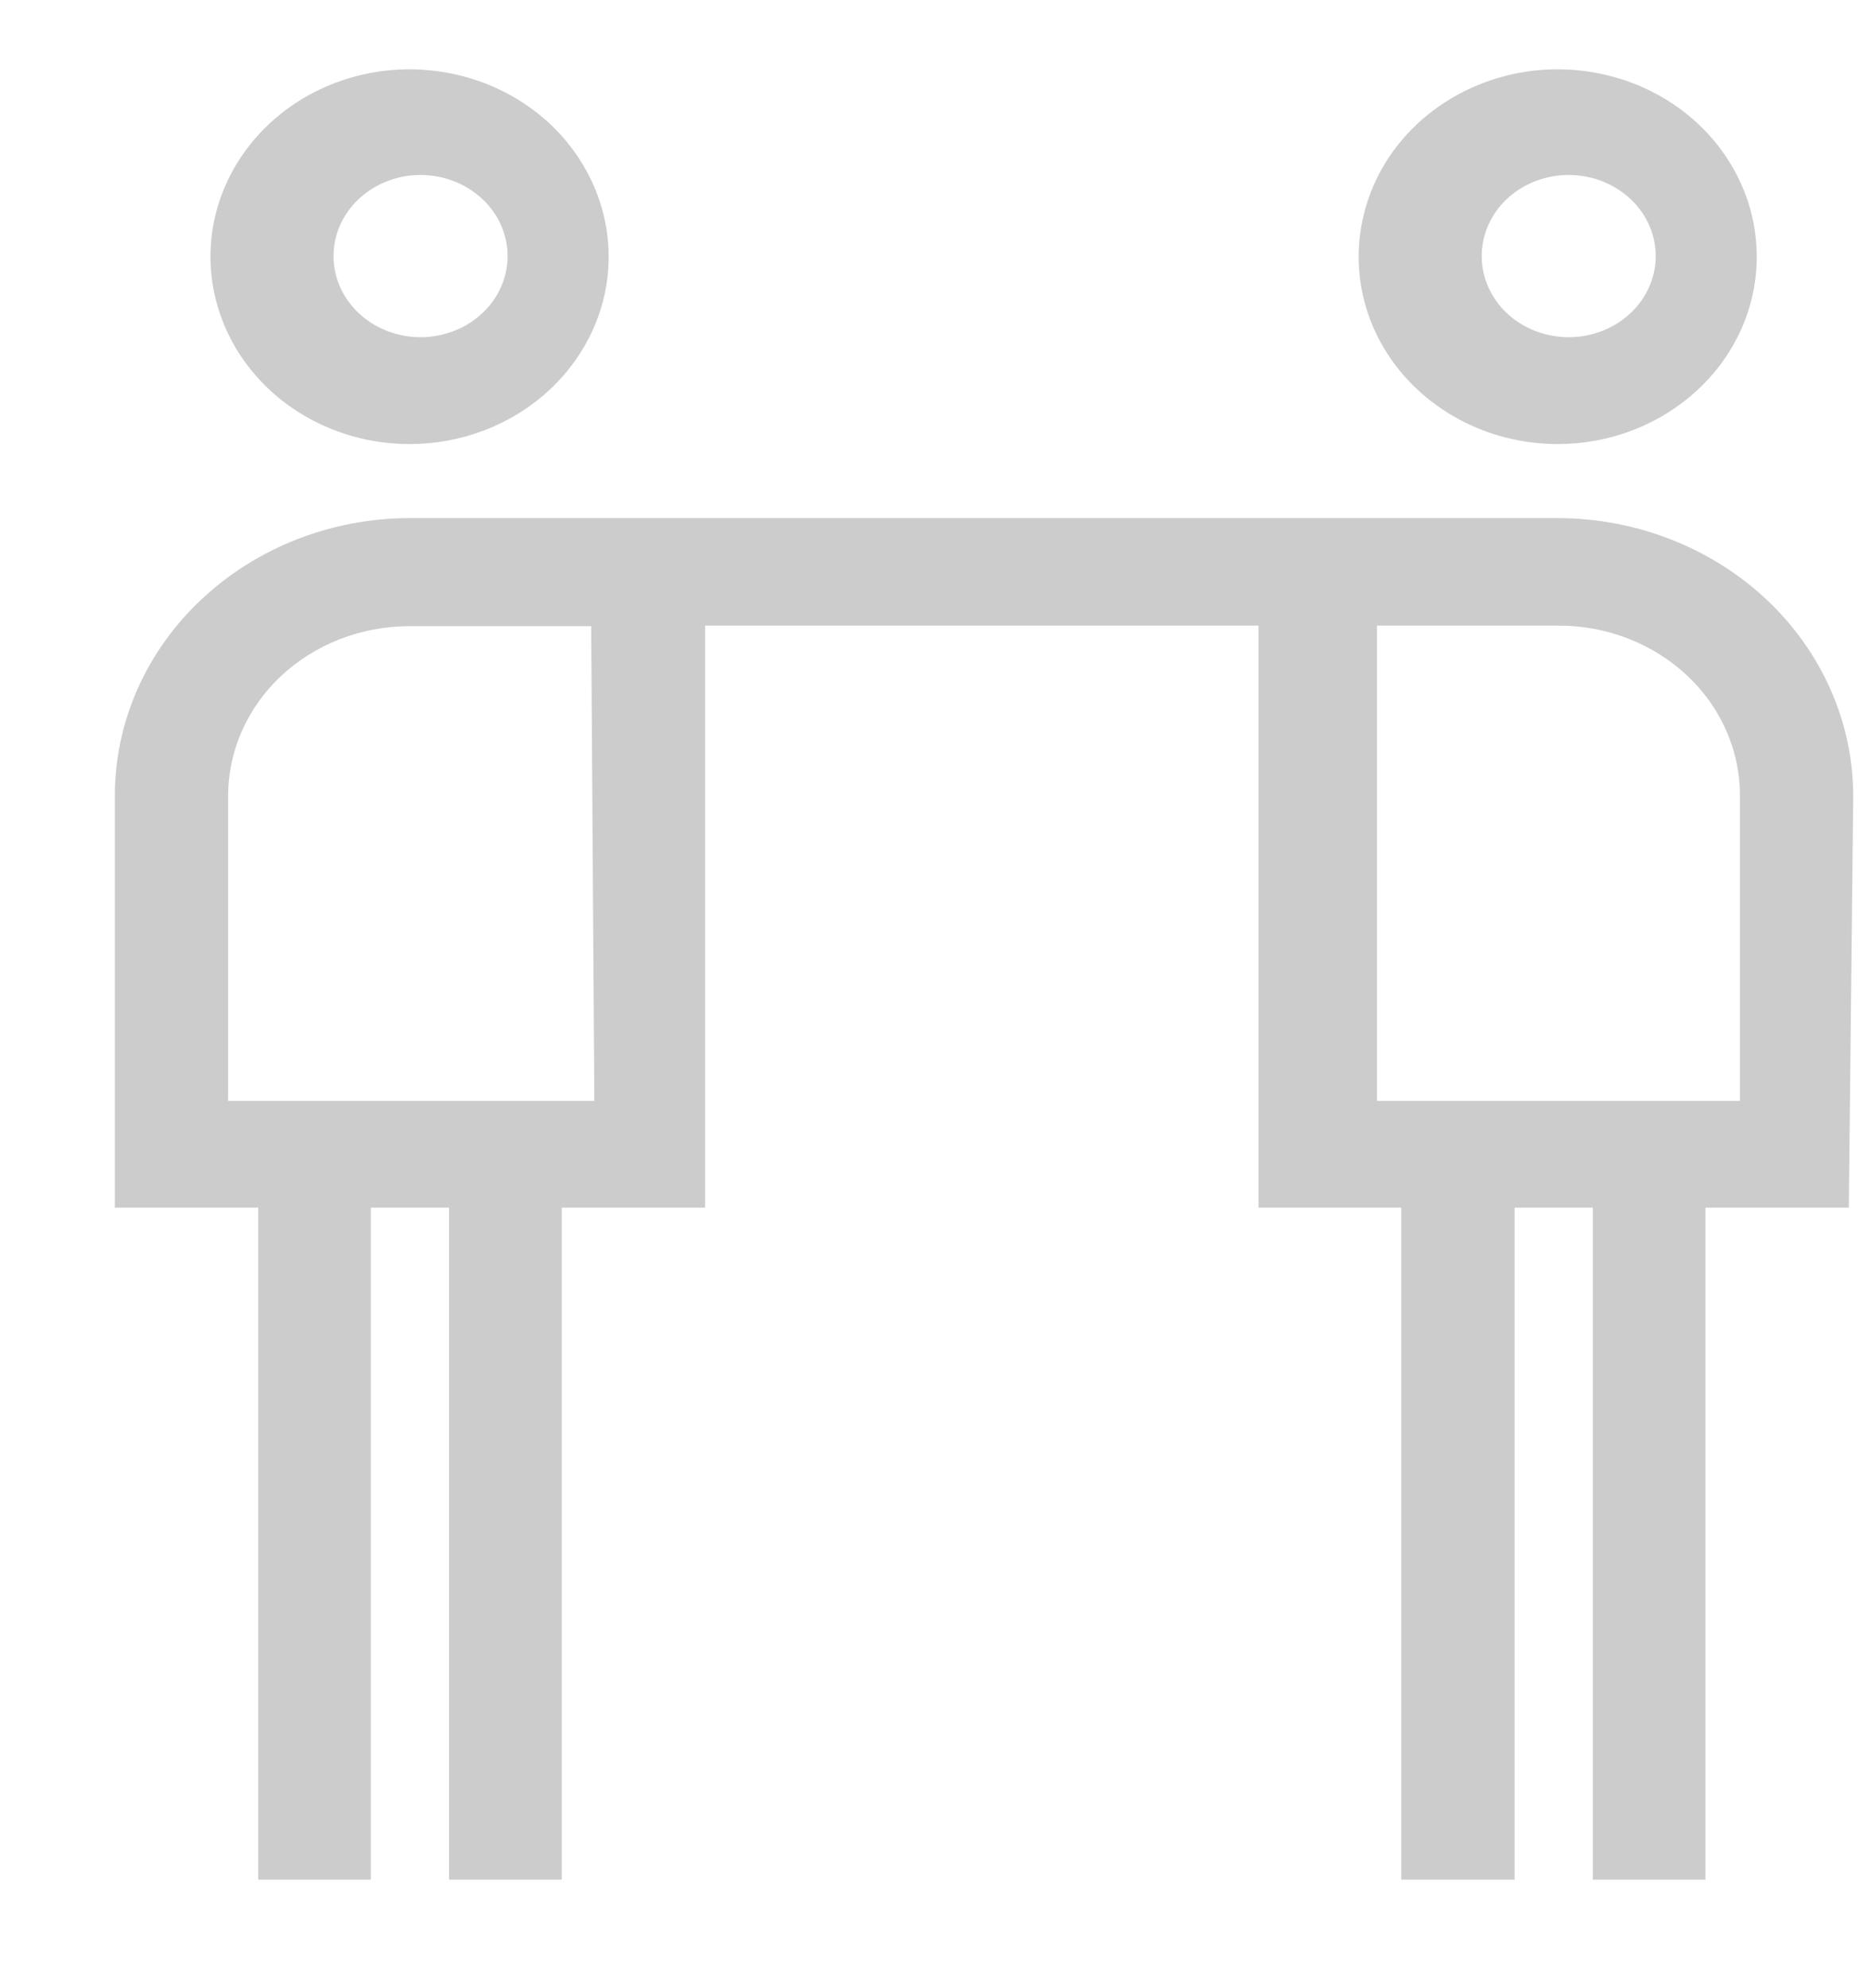
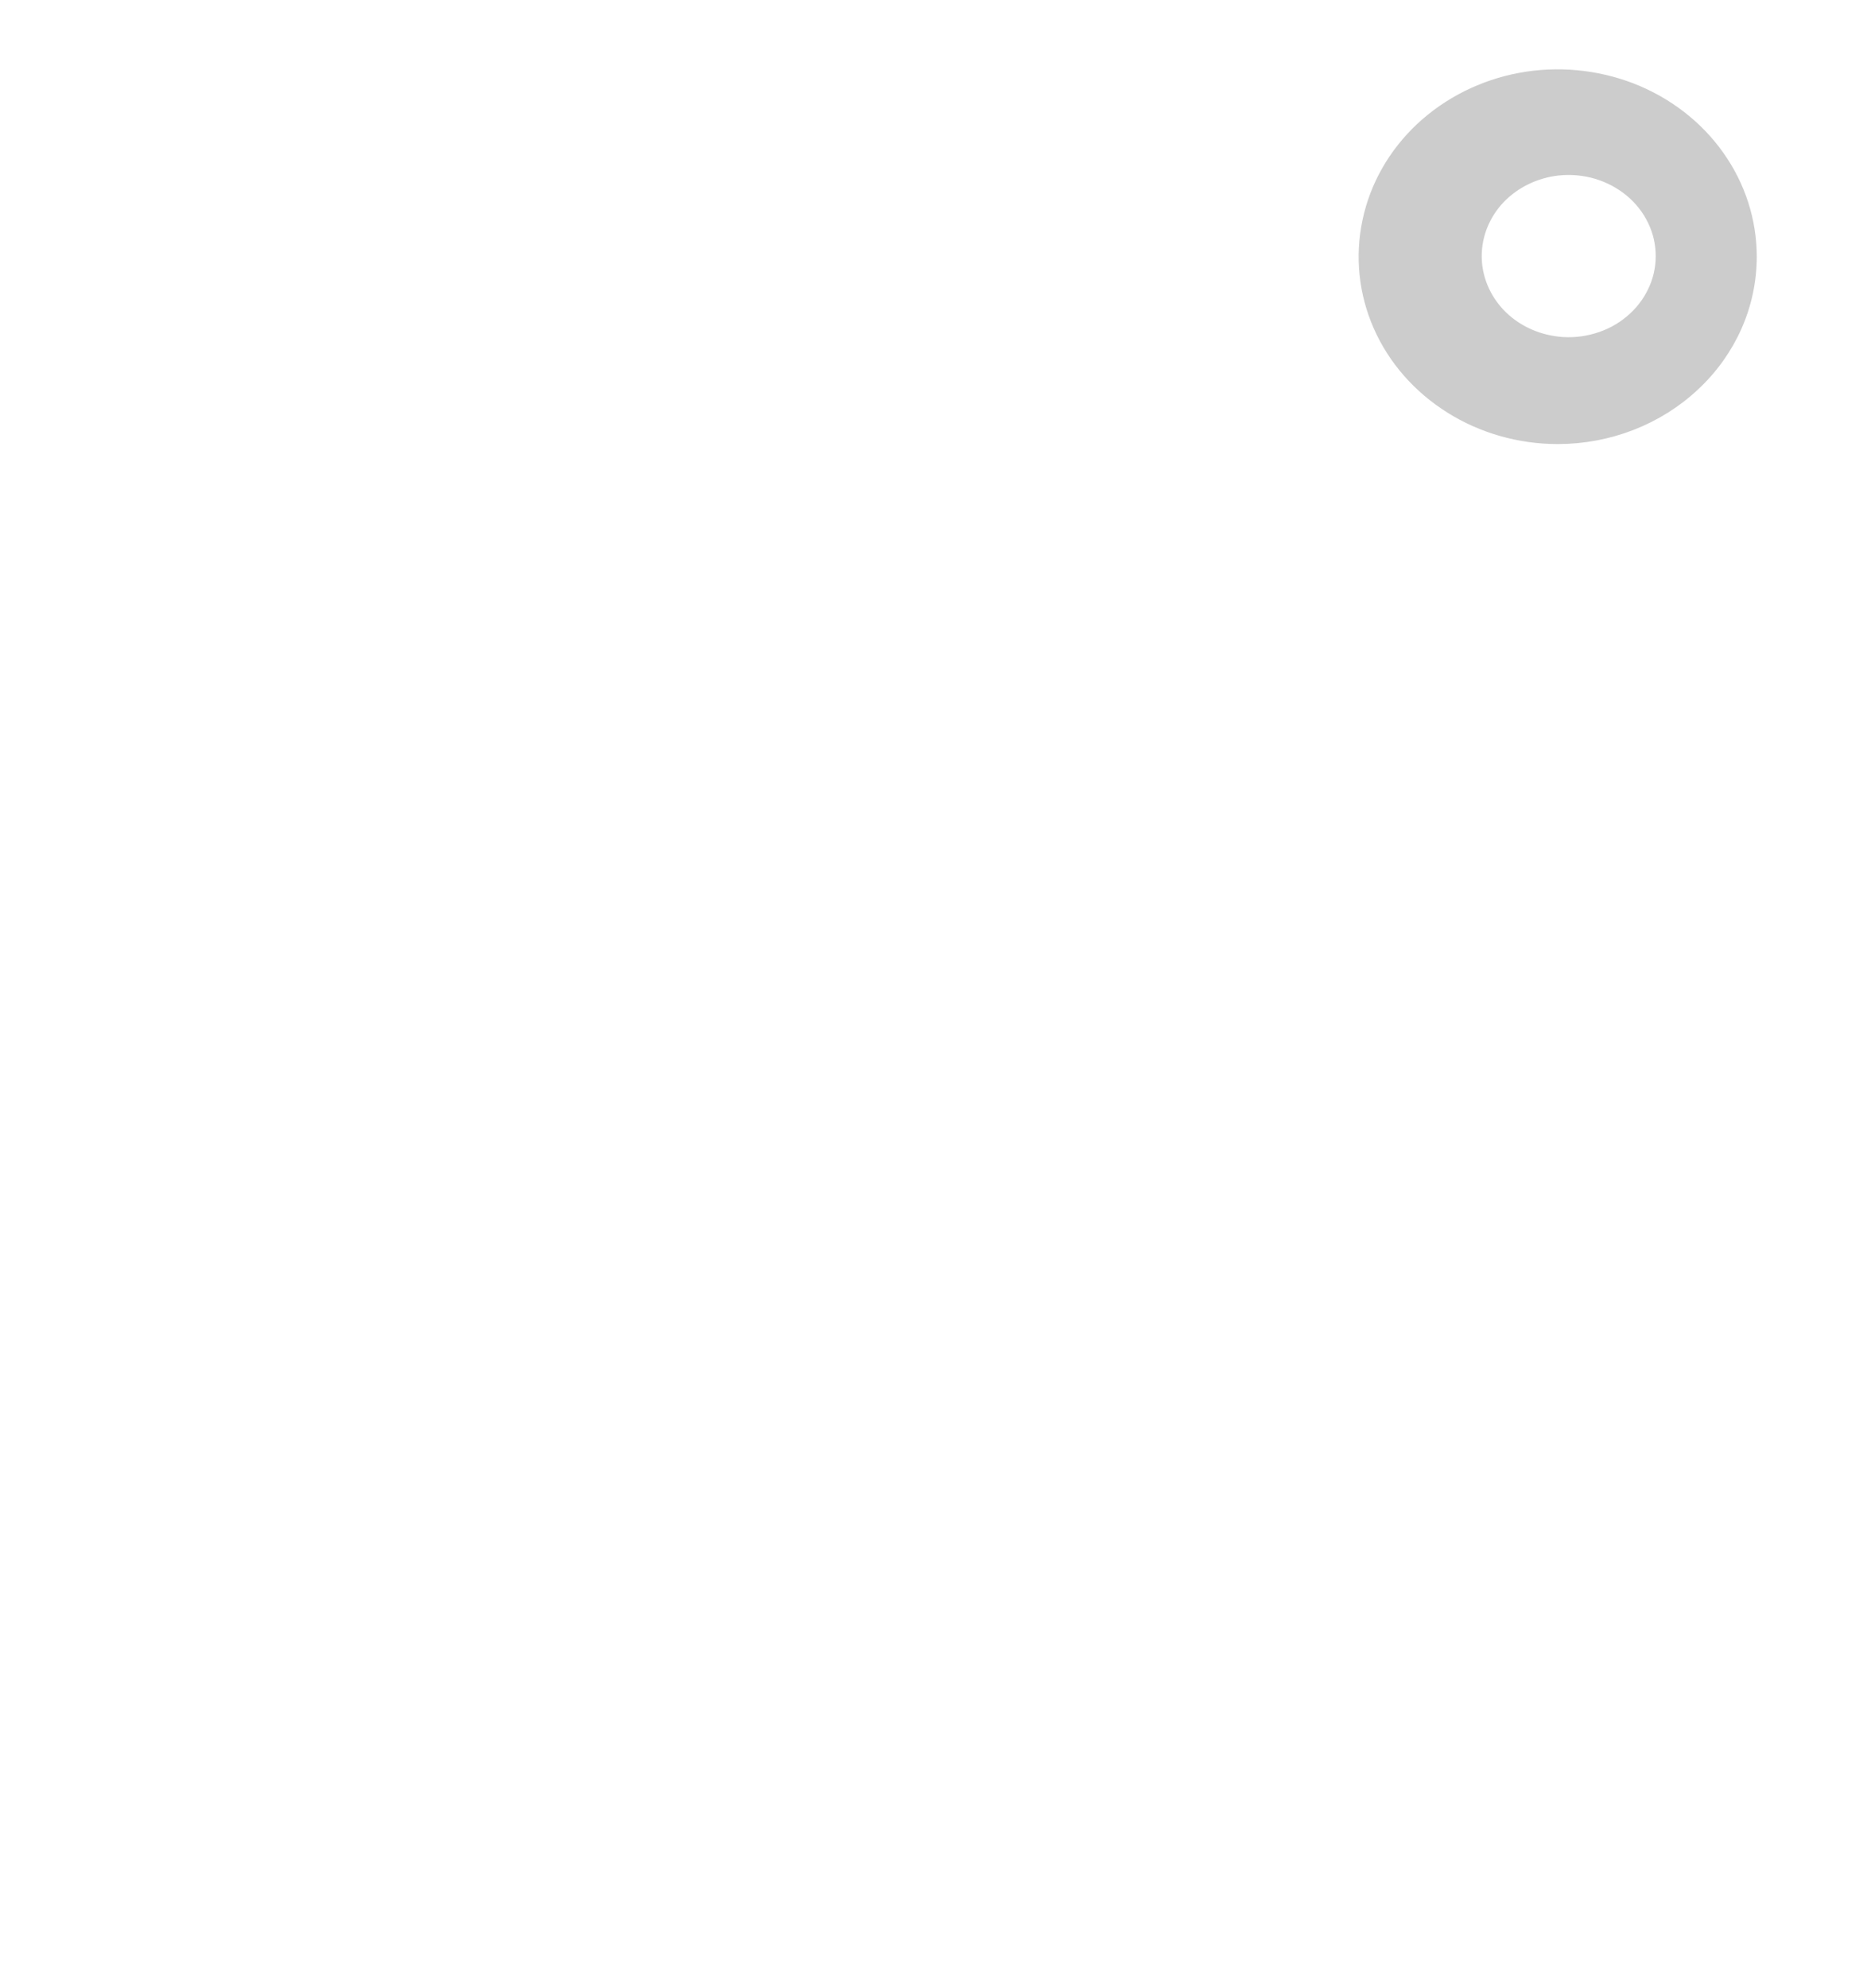
<svg xmlns="http://www.w3.org/2000/svg" width="16" height="17" viewBox="0 0 16 17" fill="none">
-   <path d="M3.502 3.722C3.18 3.722 2.866 3.632 2.598 3.464C2.331 3.296 2.122 3.058 1.999 2.779C1.876 2.5 1.843 2.193 1.906 1.897C1.969 1.601 2.124 1.329 2.352 1.115C2.579 0.902 2.869 0.756 3.185 0.697C3.501 0.638 3.828 0.669 4.125 0.784C4.422 0.9 4.677 1.095 4.855 1.347C5.034 1.598 5.13 1.893 5.13 2.195C5.13 2.6 4.958 2.988 4.653 3.274C4.348 3.561 3.934 3.722 3.502 3.722ZM3.502 1.426C3.303 1.448 3.119 1.538 2.985 1.678C2.851 1.819 2.777 2.001 2.777 2.19C2.777 2.378 2.851 2.56 2.985 2.701C3.119 2.842 3.303 2.931 3.502 2.953C3.617 2.966 3.733 2.955 3.843 2.922C3.954 2.89 4.055 2.836 4.141 2.763C4.228 2.691 4.297 2.603 4.344 2.504C4.391 2.405 4.416 2.298 4.416 2.19C4.416 2.081 4.391 1.974 4.344 1.875C4.297 1.776 4.228 1.688 4.141 1.616C4.055 1.544 3.954 1.49 3.843 1.457C3.733 1.424 3.617 1.414 3.502 1.426Z" fill="#CCCCCC" stroke="#CCCCCC" stroke-width="0.15" />
  <path d="M13.321 3.722C12.999 3.722 12.684 3.632 12.417 3.464C12.149 3.296 11.94 3.058 11.817 2.779C11.694 2.5 11.662 2.193 11.725 1.897C11.787 1.601 11.942 1.329 12.17 1.115C12.398 0.902 12.688 0.756 13.003 0.697C13.319 0.638 13.646 0.669 13.944 0.784C14.241 0.9 14.495 1.095 14.674 1.347C14.853 1.598 14.948 1.893 14.948 2.195C14.948 2.6 14.777 2.988 14.471 3.274C14.166 3.561 13.752 3.722 13.321 3.722V3.722ZM13.321 1.426C13.121 1.448 12.937 1.538 12.803 1.678C12.67 1.819 12.596 2.001 12.596 2.19C12.596 2.378 12.67 2.56 12.803 2.701C12.937 2.842 13.121 2.931 13.321 2.953C13.435 2.966 13.552 2.955 13.662 2.922C13.772 2.89 13.873 2.836 13.96 2.763C14.046 2.691 14.115 2.603 14.162 2.504C14.21 2.405 14.234 2.298 14.234 2.19C14.234 2.081 14.21 1.974 14.162 1.875C14.115 1.776 14.046 1.688 13.96 1.616C13.873 1.544 13.772 1.49 13.662 1.457C13.552 1.424 13.435 1.414 13.321 1.426V1.426Z" fill="#CCCCCC" stroke="#CCCCCC" stroke-width="0.15" />
-   <path d="M15.773 6.805C15.772 6.196 15.513 5.611 15.054 5.18C14.594 4.749 13.971 4.506 13.322 4.505H3.503C2.854 4.506 2.232 4.749 1.773 5.181C1.314 5.612 1.057 6.196 1.057 6.805V10.251H2.283V15.997H3.096V10.251H3.915V15.997H4.729V10.251H5.955V5.274H10.837V10.251H12.058V15.997H12.877V10.251H13.696V15.997H14.509V10.251H15.736L15.773 6.805ZM5.158 9.488H1.876V6.805C1.876 6.401 2.047 6.012 2.352 5.726C2.658 5.439 3.072 5.279 3.503 5.279H5.13L5.158 9.488ZM14.954 9.488H11.7V5.274H13.327C13.759 5.274 14.172 5.434 14.478 5.721C14.783 6.007 14.954 6.395 14.954 6.8V9.488Z" fill="#CCCCCC" stroke="#CCCCCC" stroke-width="0.15" />
</svg>